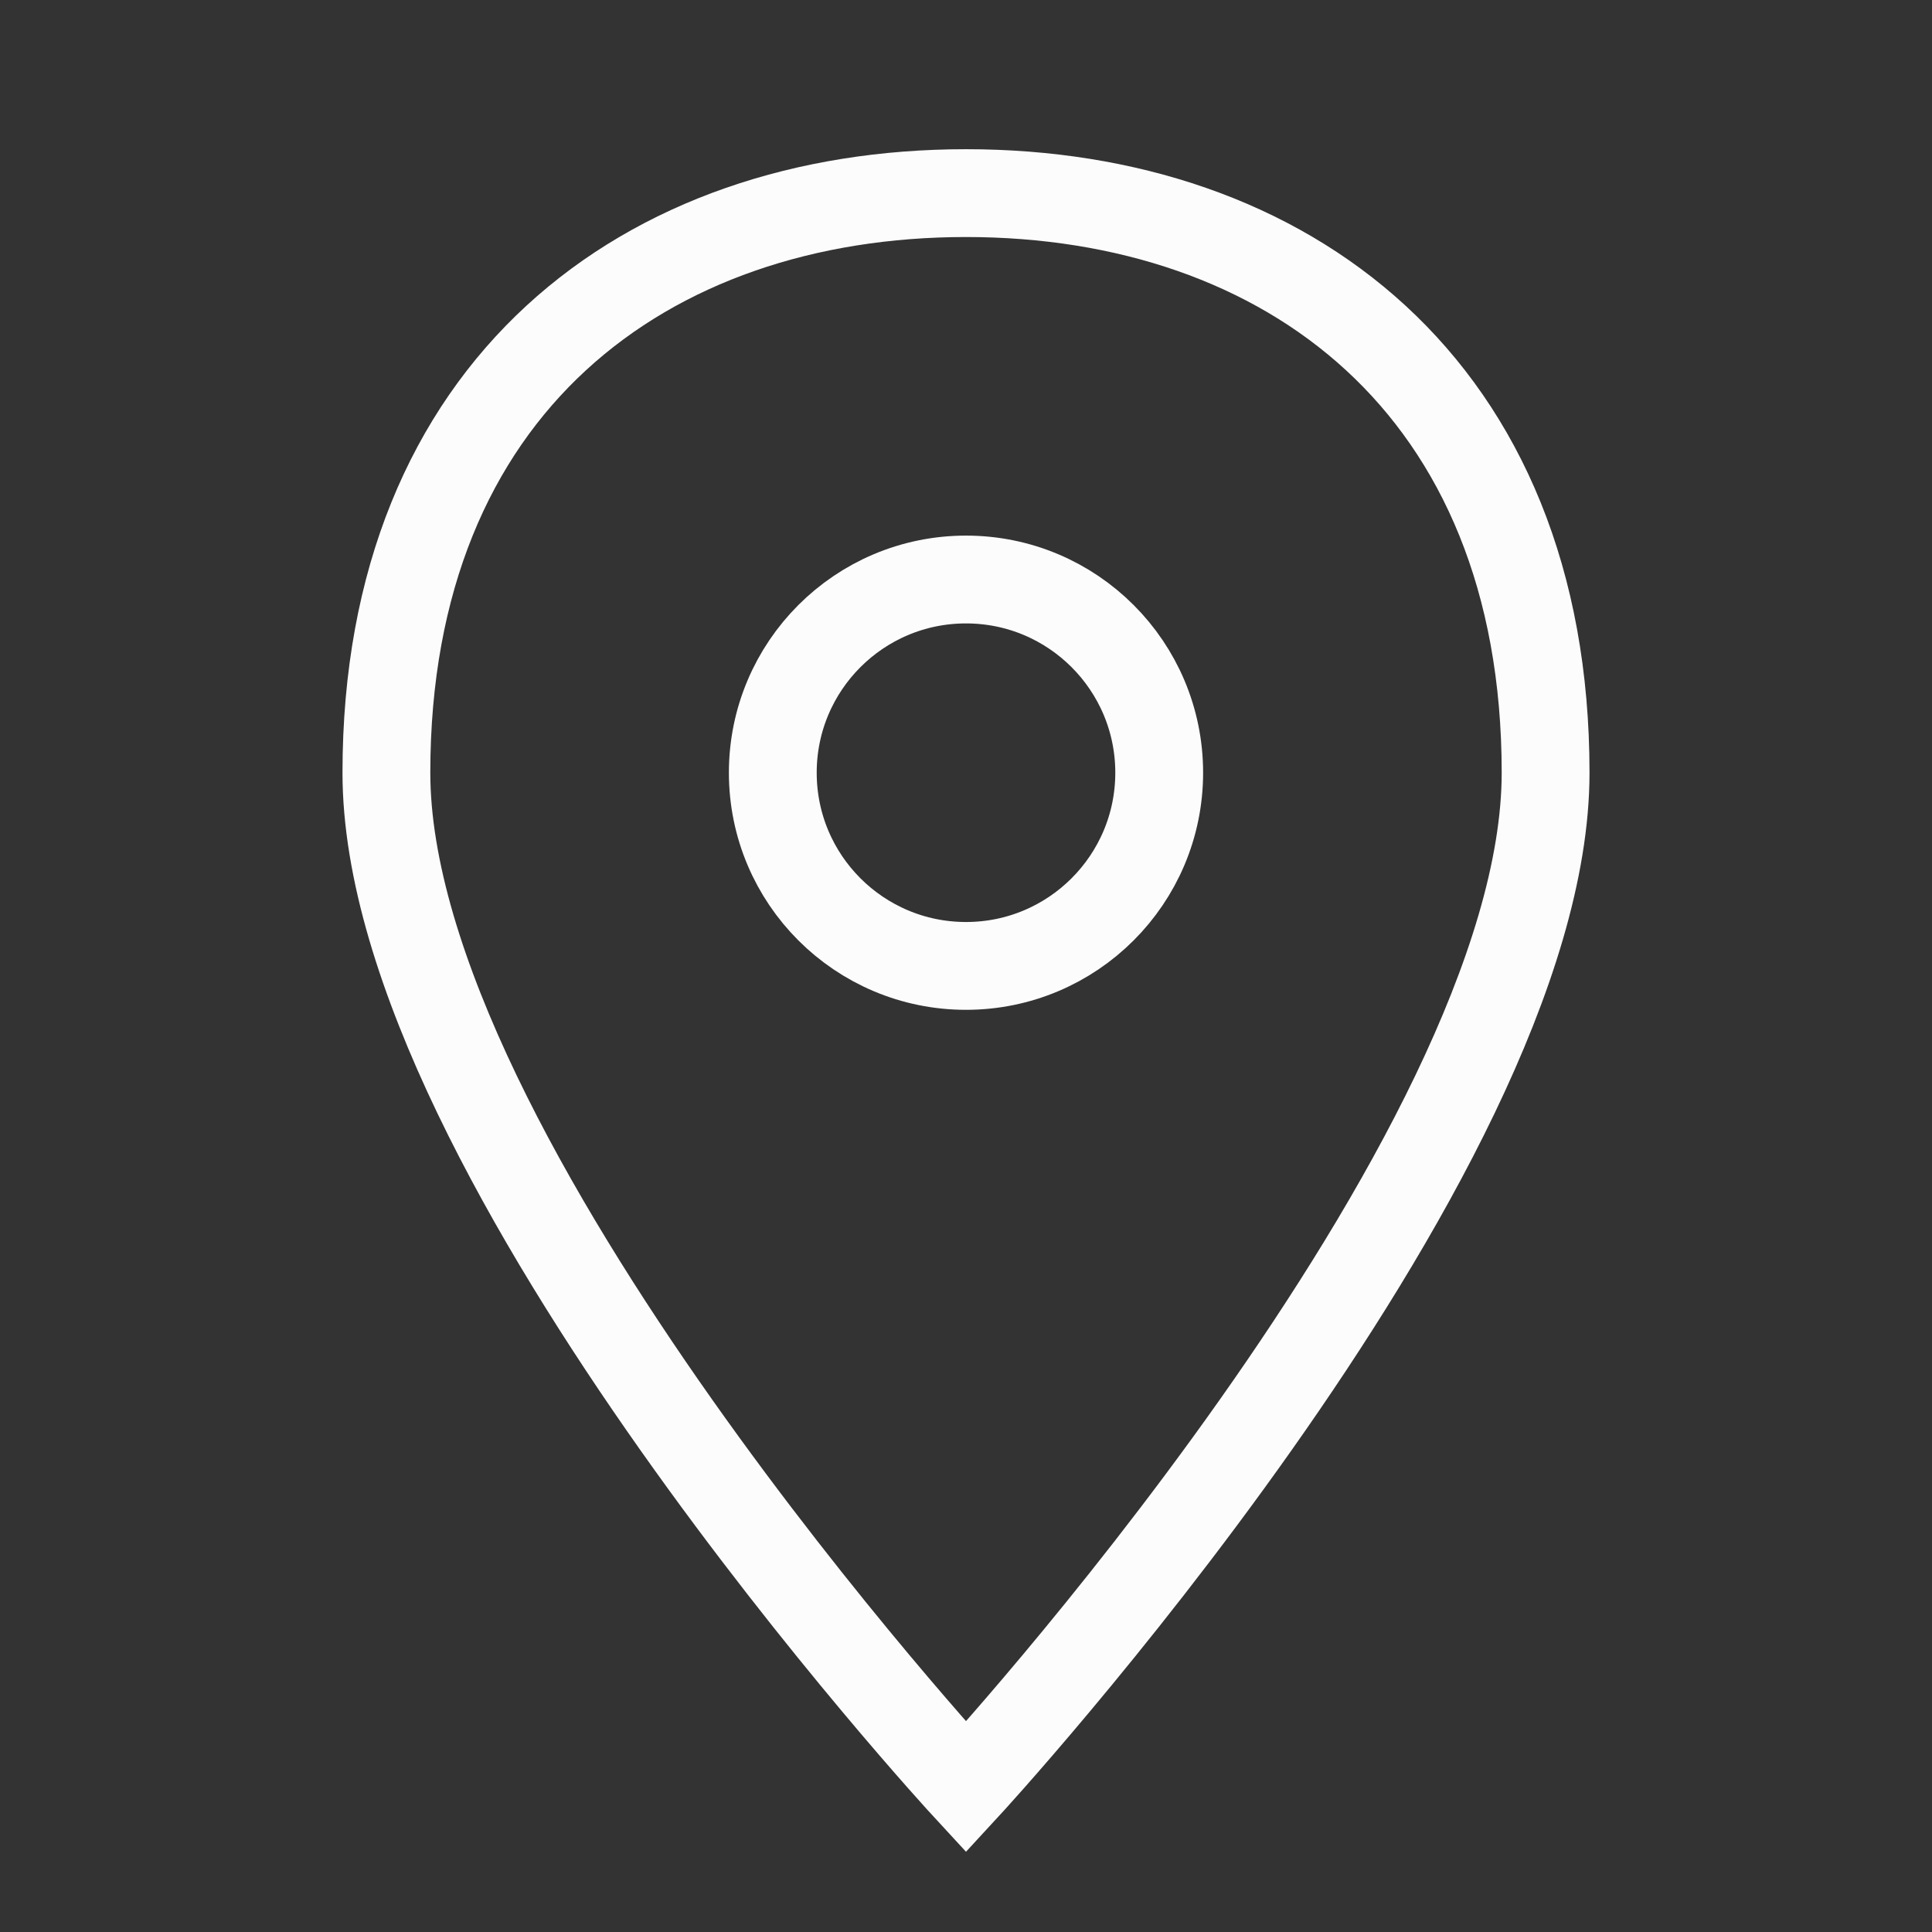
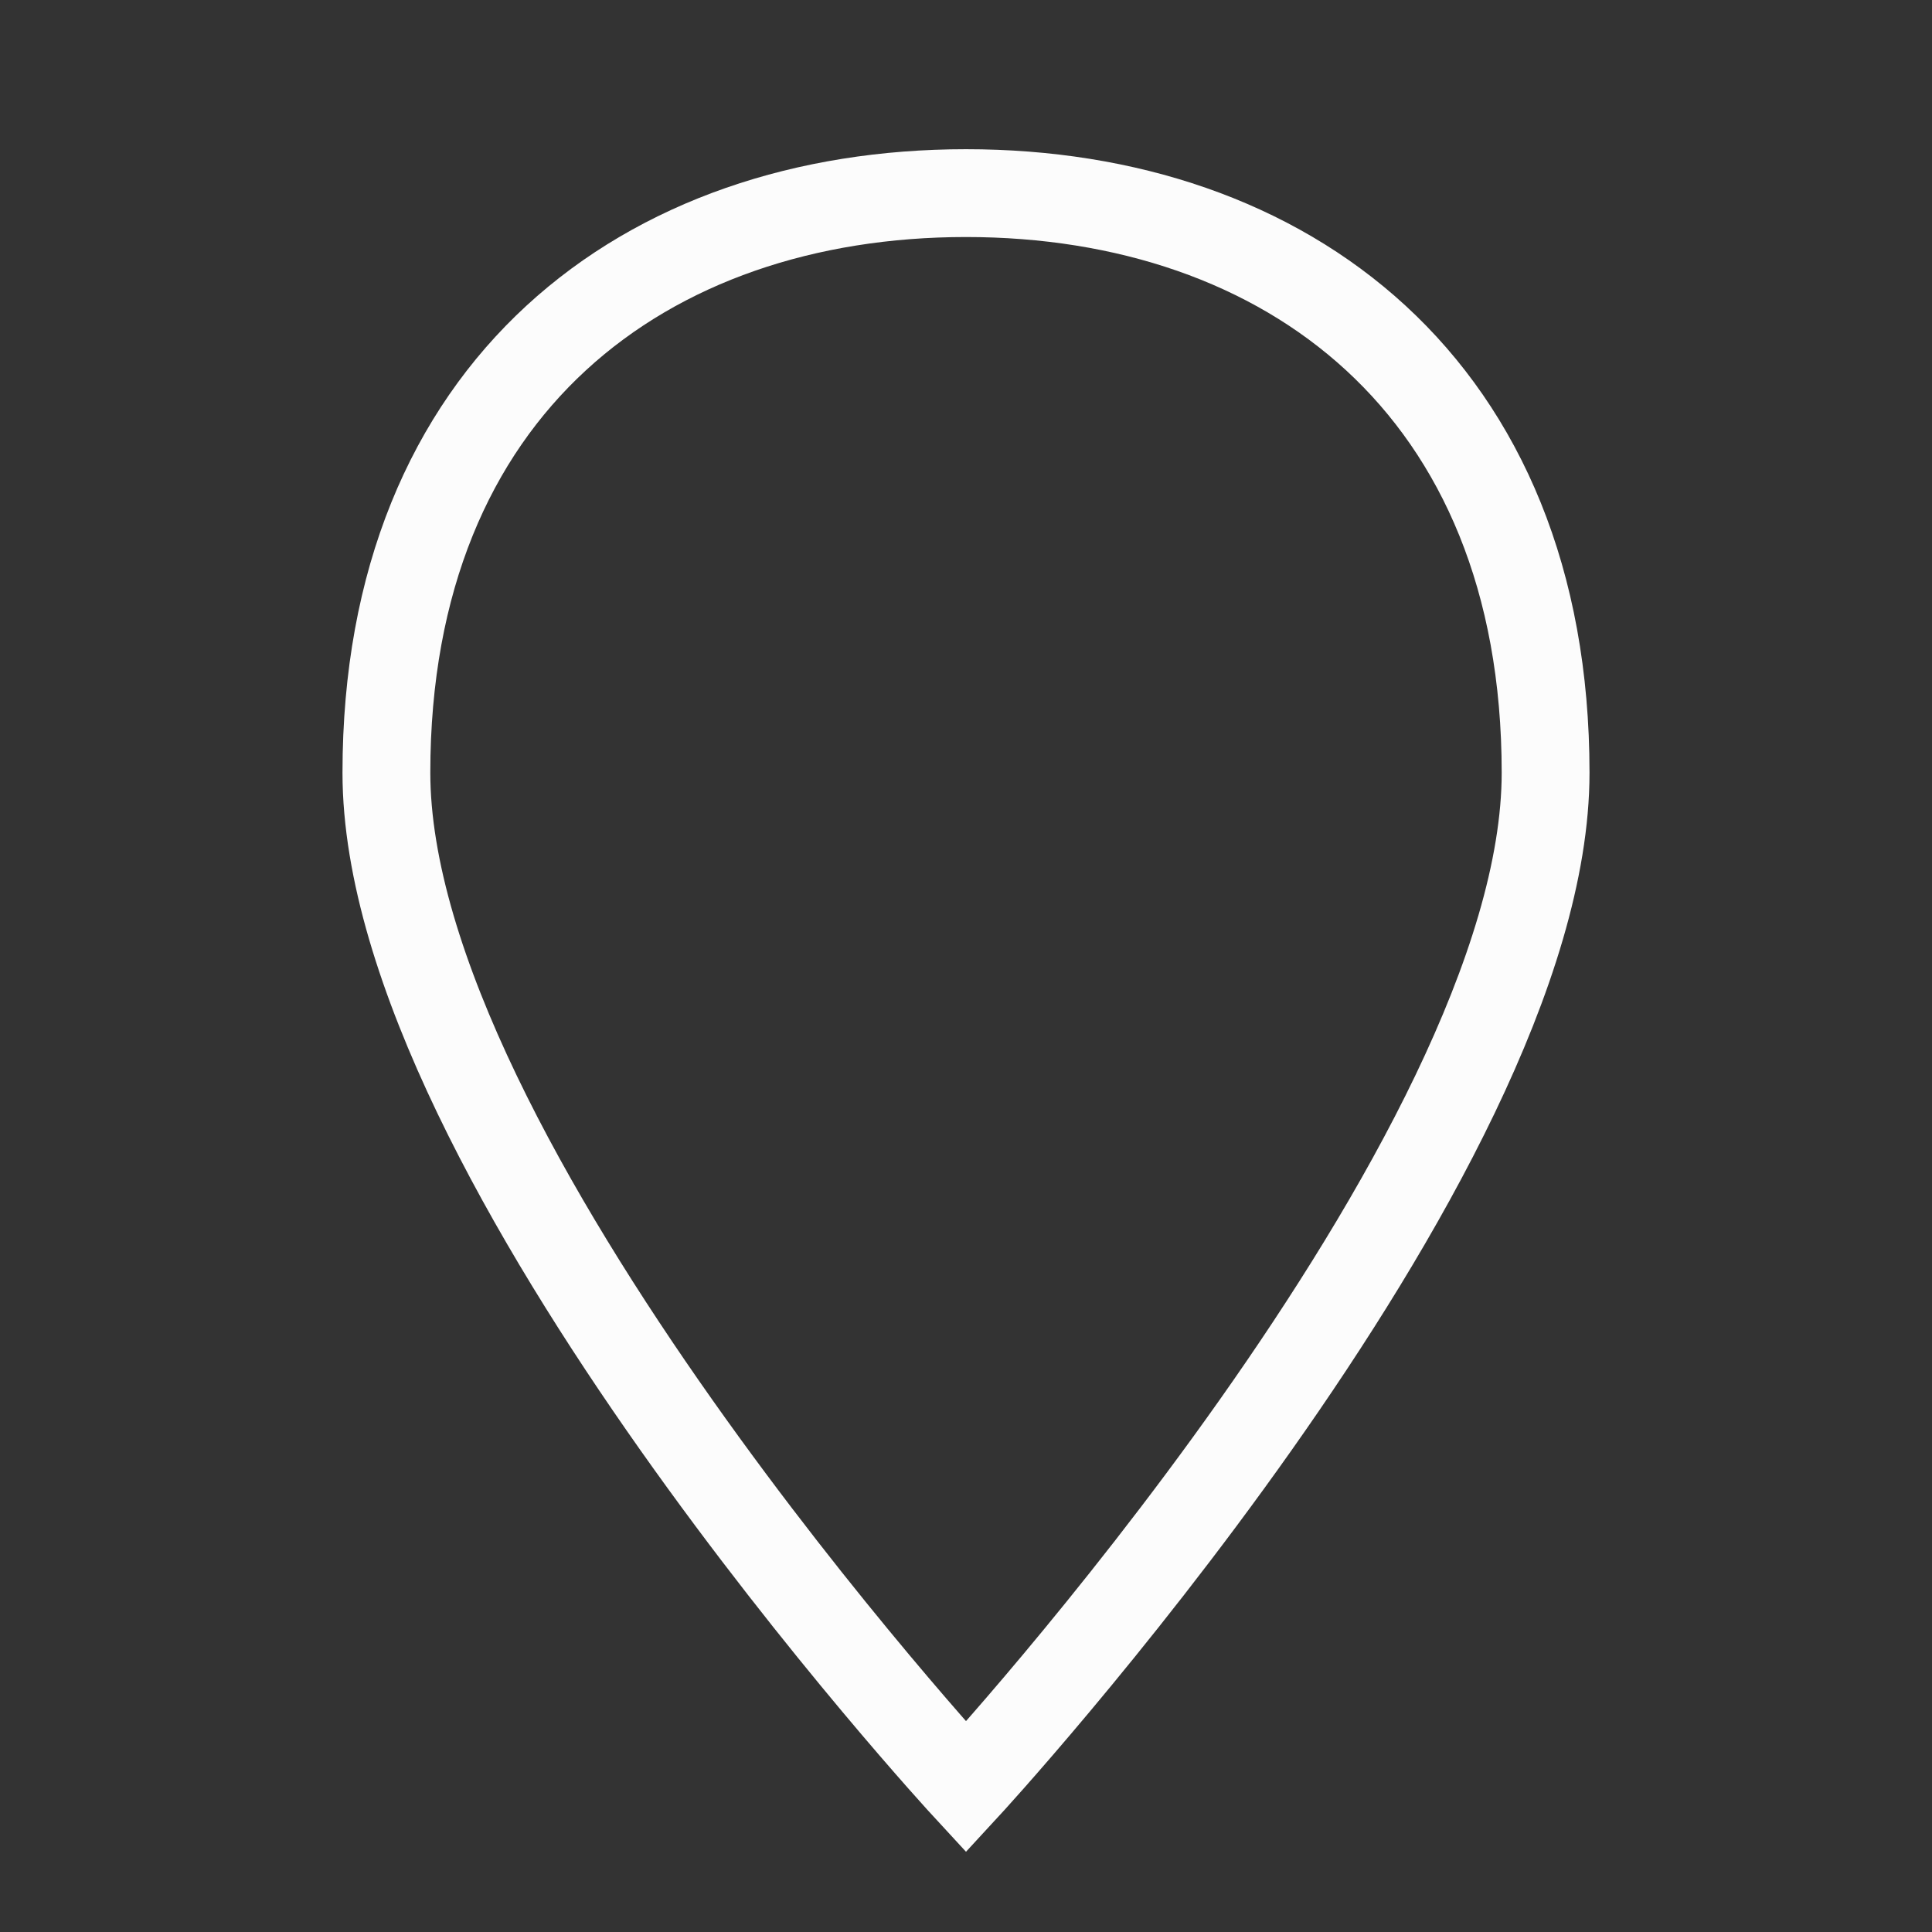
<svg xmlns="http://www.w3.org/2000/svg" width="44" height="44" viewBox="0 0 44 44" fill="none">
  <rect x="0" y="0" width="44" height="44" fill="#333333" stroke="none" />
  <g id="Icons/Location">
    <g id="Vector">
      <path d="M8.8 17.598C8.8 26.398 22 40.698 22 40.698C22 40.698 35.2 26.398 35.2 17.598C35.2 8.798 29.29 4.398 22 4.398C14.71 4.398 8.8 8.798 8.8 17.598Z" stroke="#FCFCFC" stroke-width="2" />
-       <path d="M17.6 17.598C17.6 20.029 19.57 21.998 22 21.998C24.43 21.998 26.4 20.029 26.4 17.598C26.4 15.168 24.43 13.198 22 13.198C19.57 13.198 17.6 15.168 17.6 17.598Z" stroke="#FCFCFC" stroke-width="2" />
    </g>
  </g>
</svg>